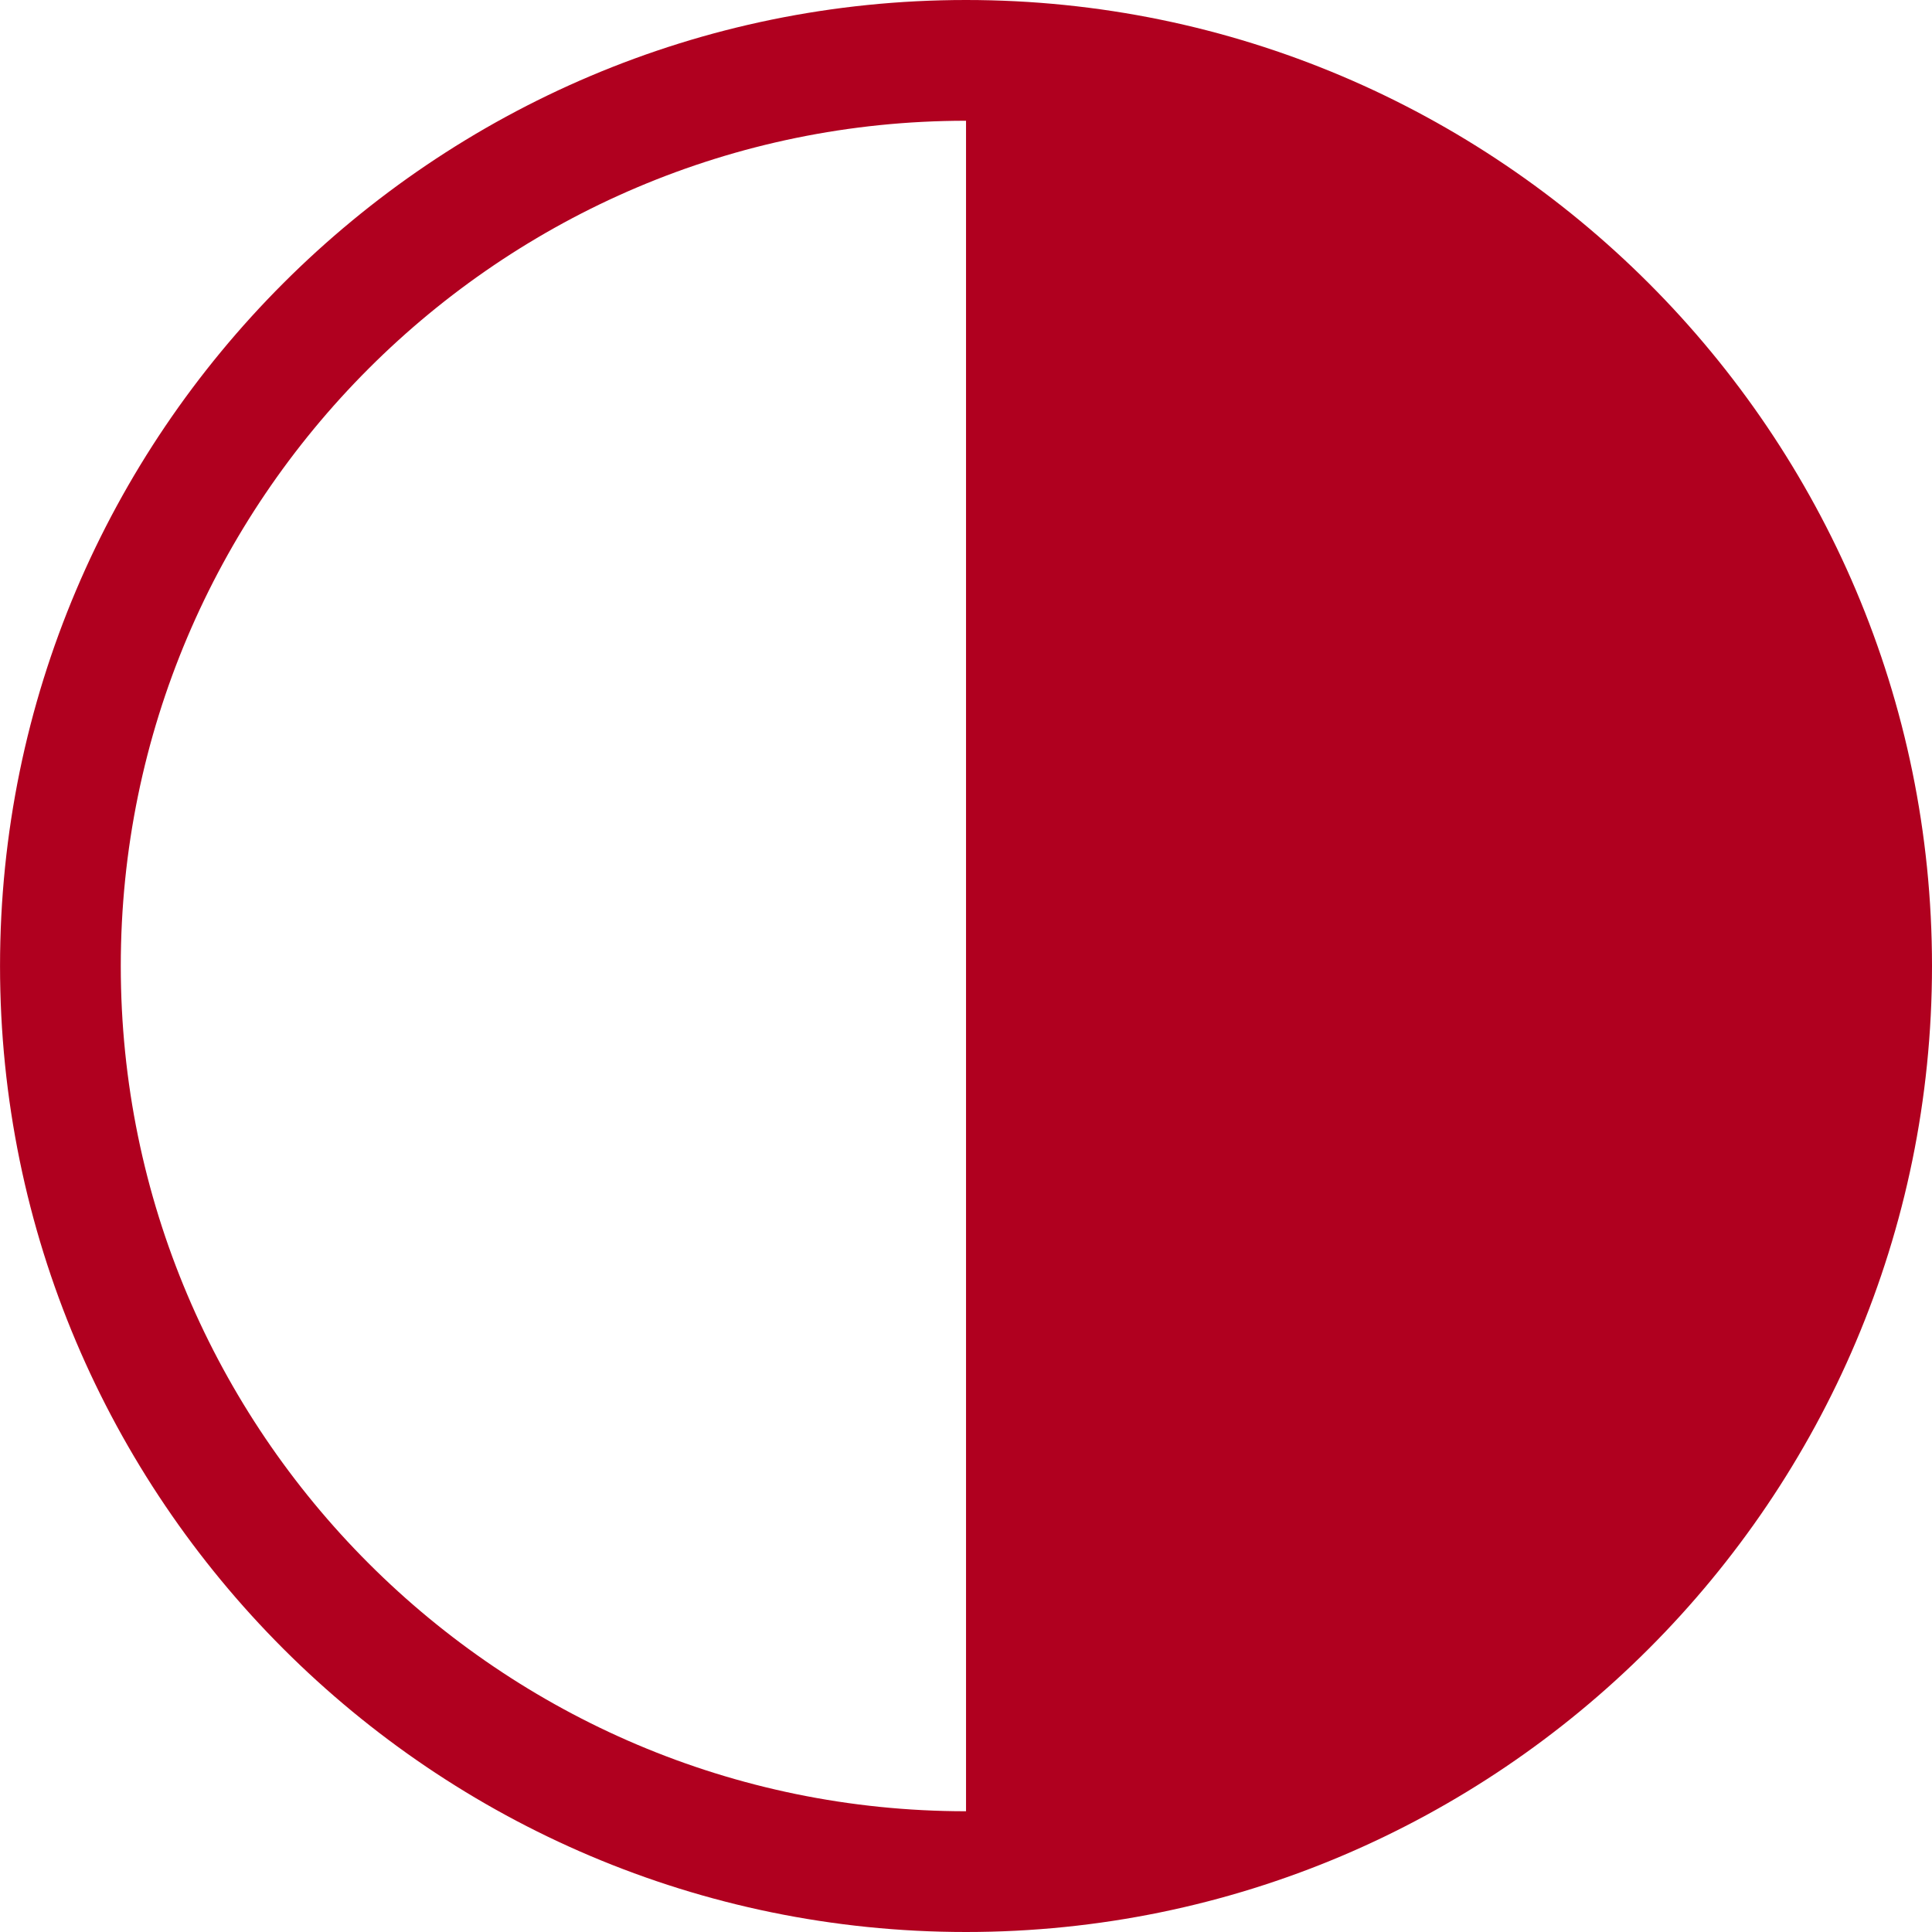
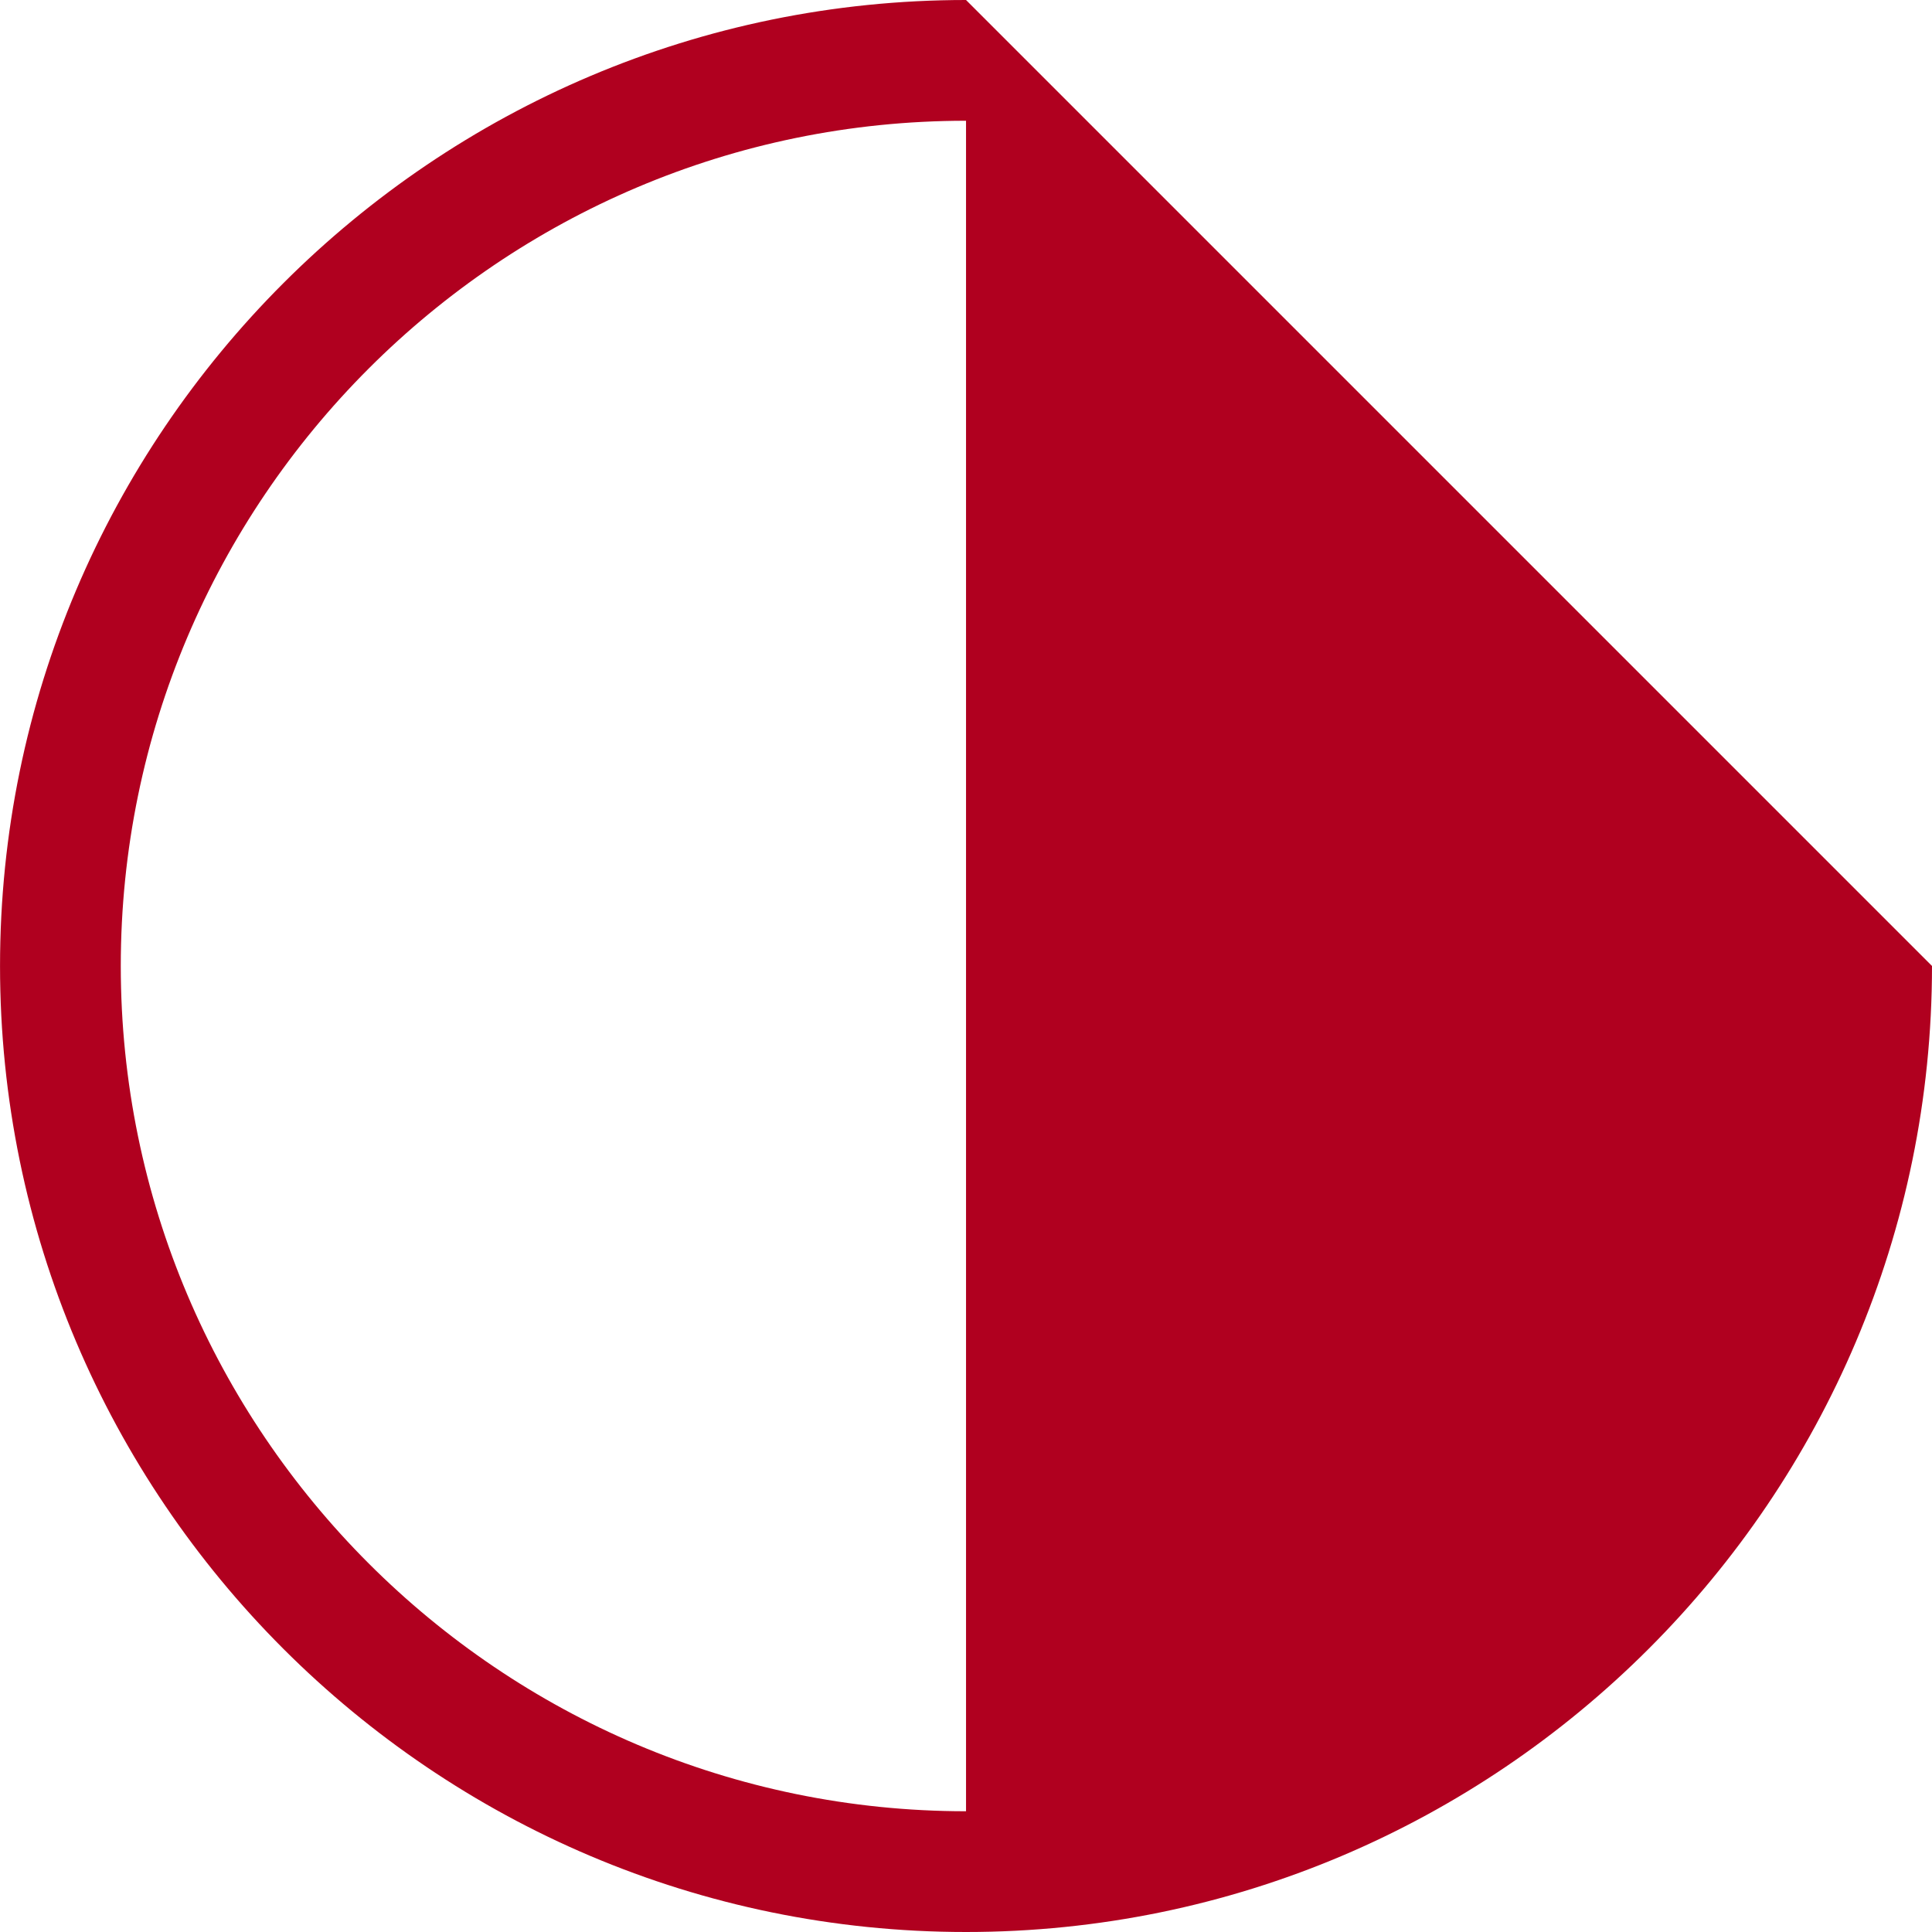
<svg xmlns="http://www.w3.org/2000/svg" width="64" version="1.1" height="64" viewBox="0 0 64 64">
  <g>
-     <path fill="#b0001f" d="M32.001,0c-17.645,0-32,14.355-32,31.999c0,17.646,14.355,32.001,32,32.001S64,49.645,64,31.999   C64,14.355,49.646,0,32.001,0z M4.001,31.999C4.001,16.561,16.563,4,32.001,4v56C16.563,60,4.001,47.438,4.001,31.999z" />
+     <path fill="#b0001f" d="M32.001,0c-17.645,0-32,14.355-32,31.999c0,17.646,14.355,32.001,32,32.001S64,49.645,64,31.999   z M4.001,31.999C4.001,16.561,16.563,4,32.001,4v56C16.563,60,4.001,47.438,4.001,31.999z" />
  </g>
</svg>